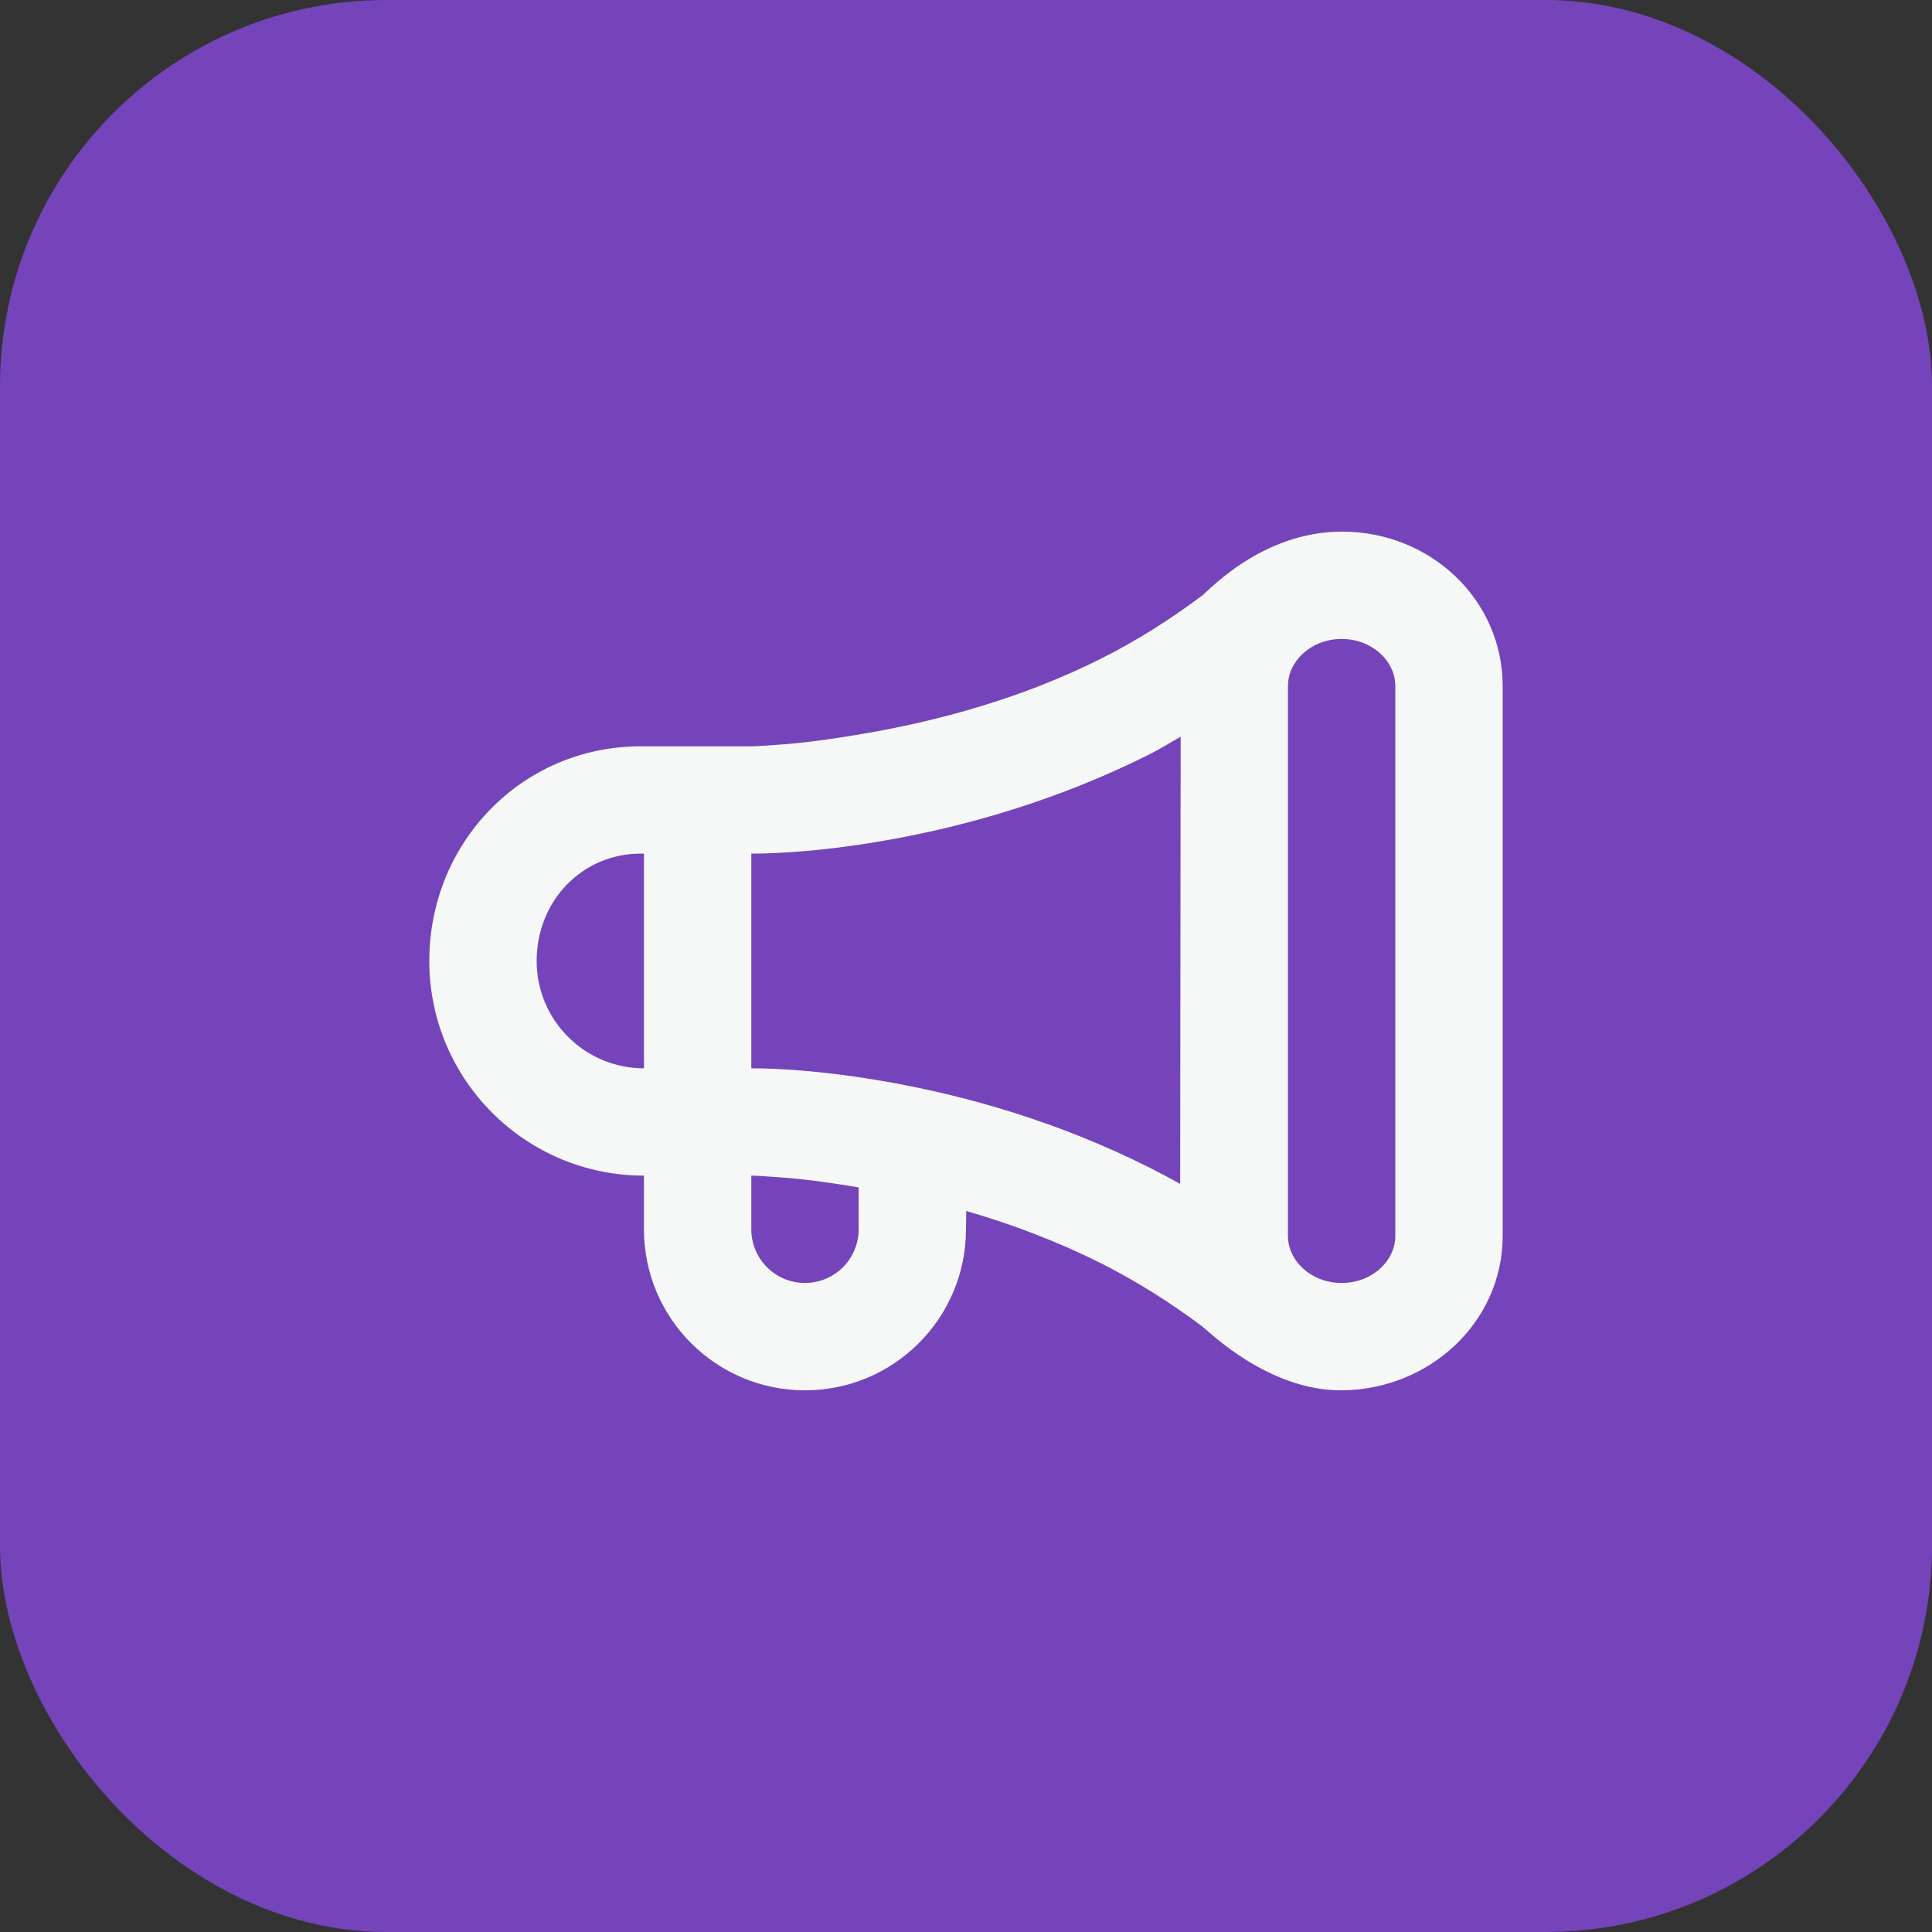
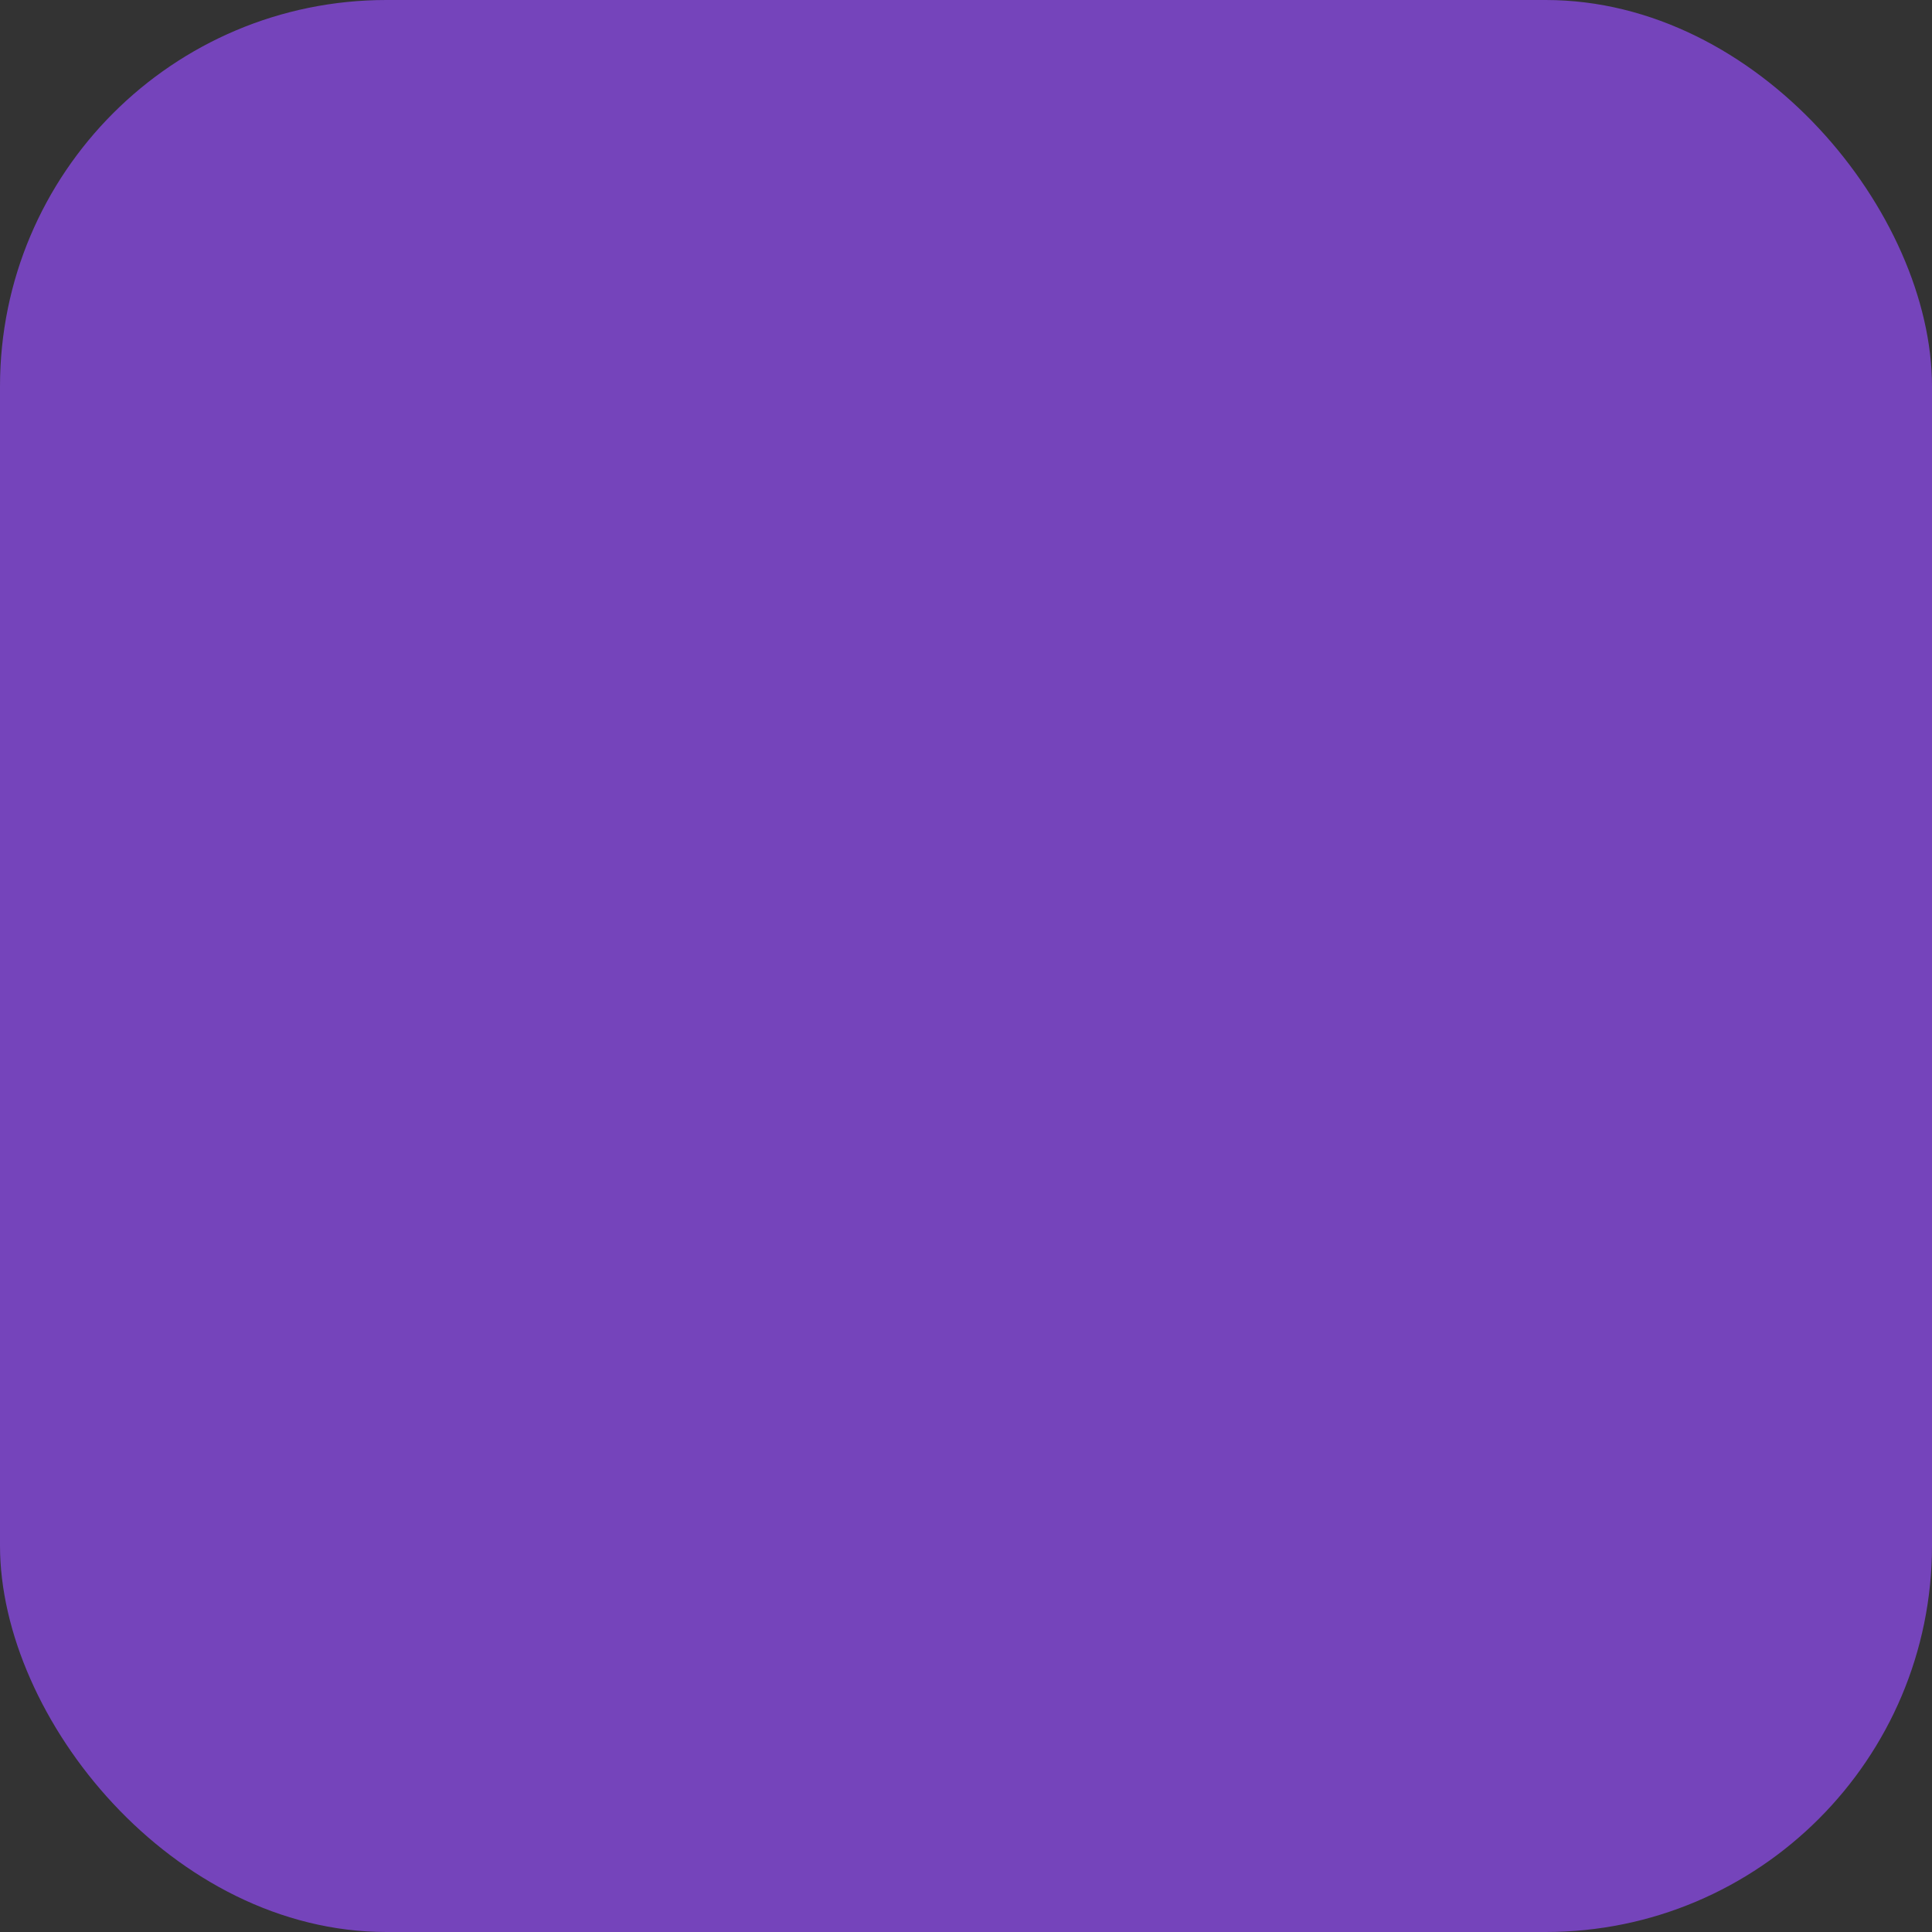
<svg xmlns="http://www.w3.org/2000/svg" width="48" height="48" viewBox="0 0 48 48" fill="none">
  <rect x="0" y="0" width="48" height="48" fill="#333333" stroke="none" />
  <rect width="48" height="48" rx="9.6" fill="#7544BB" />
-   <path d="M33.333 13.208C31.35 13.212 30.021 14.682 29.874 14.791C29.089 15.382 28.235 15.924 27.333 16.375C25.437 17.323 23.381 17.908 21.333 18.25C20.615 18.37 19.967 18.458 19.374 18.5C19.027 18.524 18.779 18.542 18.666 18.542H15.917C12.977 18.542 10.666 20.923 10.666 23.875C10.666 26.82 13.054 29.208 15.999 29.208V30.542C15.999 32.751 17.79 34.542 19.999 34.542C22.209 34.542 23.999 32.751 23.999 30.542L24.007 30.087C25.13 30.41 26.279 30.847 27.333 31.375C28.23 31.824 29.093 32.372 29.874 32.958C30.021 33.068 31.506 34.554 33.333 34.542C35.522 34.527 37.333 32.84 37.333 30.708V17.042C37.333 14.91 35.549 13.204 33.333 13.208ZM33.333 15.875C34.089 15.875 34.666 16.424 34.666 17.042V30.708C34.666 31.326 34.089 31.875 33.333 31.875C32.577 31.875 31.999 31.326 31.999 30.708C31.999 27.338 31.999 20.412 31.999 17.042C31.999 16.424 32.577 15.875 33.333 15.875ZM29.333 18.303C29.333 21.656 29.321 26.06 29.321 29.414C29.046 29.26 28.825 29.142 28.541 29C26.385 27.919 24.085 27.216 21.791 26.834C20.41 26.603 19.314 26.542 18.666 26.542V21.208C19.314 21.208 20.411 21.147 21.791 20.916C24.083 20.535 26.386 19.827 28.541 18.75C28.826 18.607 29.057 18.458 29.333 18.303ZM15.917 21.208H15.999V26.542C14.526 26.542 13.333 25.348 13.333 23.875C13.333 22.38 14.465 21.208 15.917 21.208ZM18.666 29.208C18.779 29.208 19.027 29.226 19.374 29.25C19.967 29.292 20.615 29.38 21.333 29.5V30.542C21.333 31.278 20.735 31.875 19.999 31.875C19.263 31.875 18.666 31.278 18.666 30.542V29.208Z" fill="#F6F8F7" />
</svg>